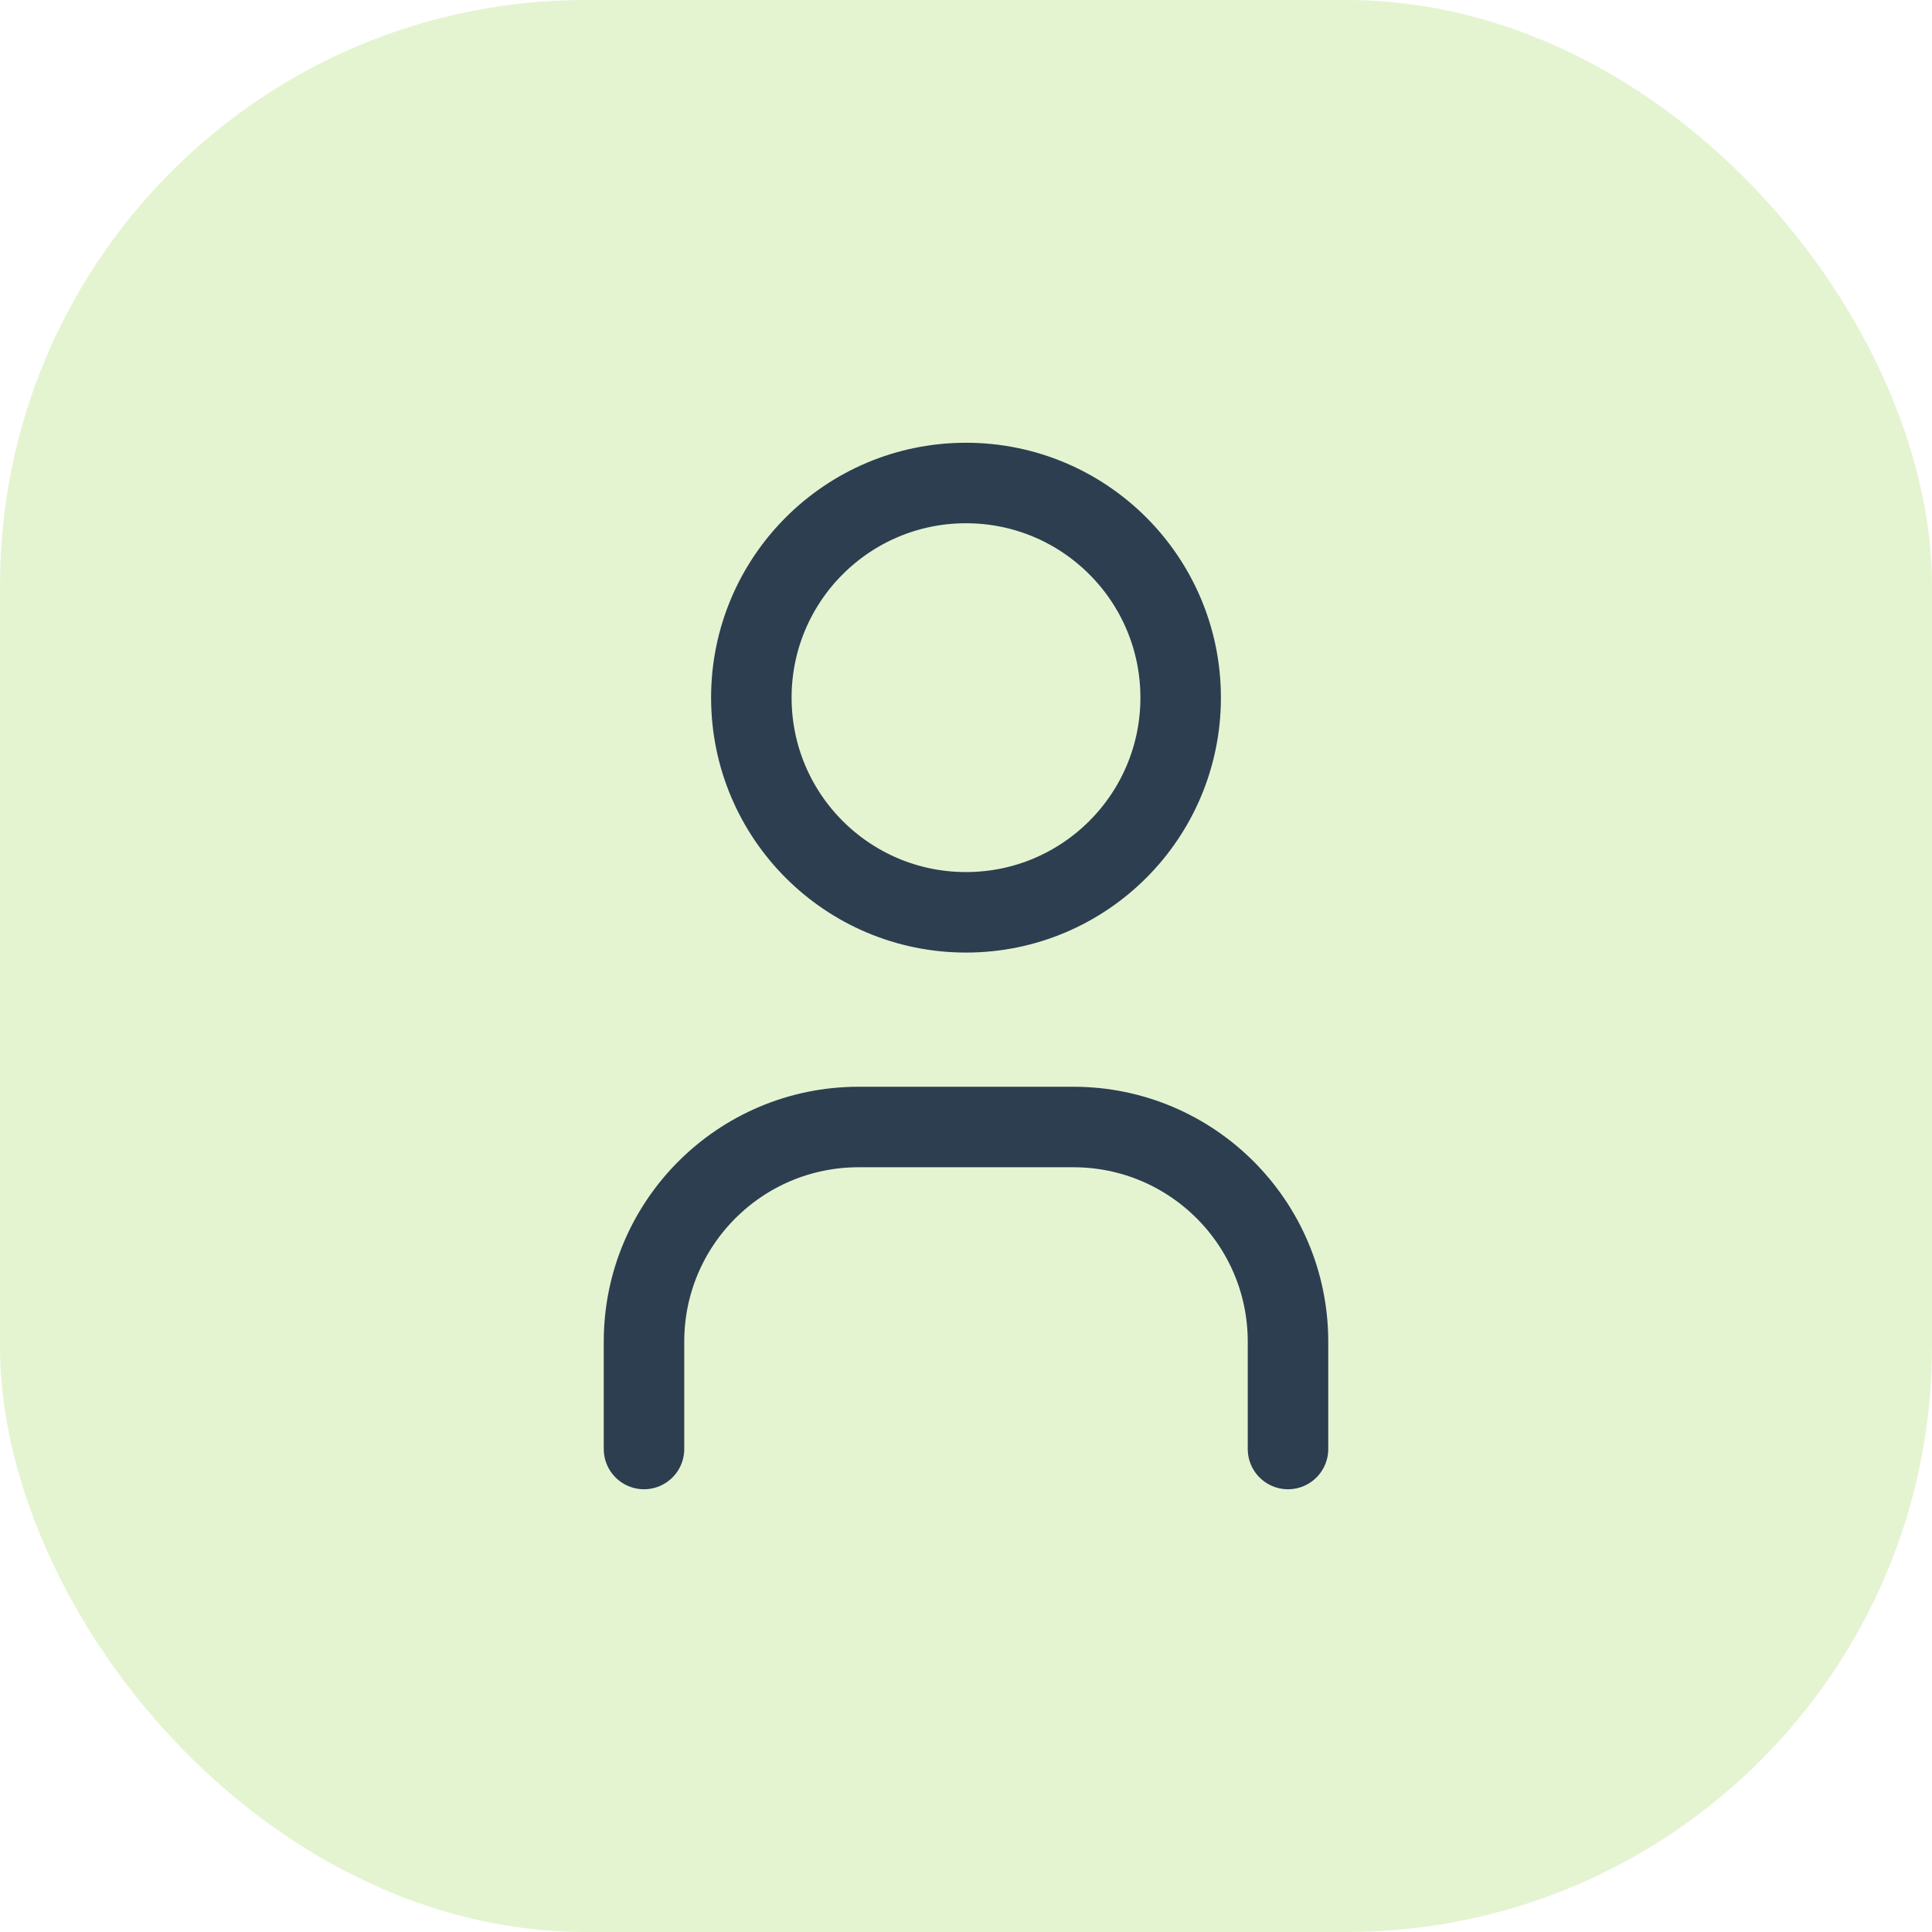
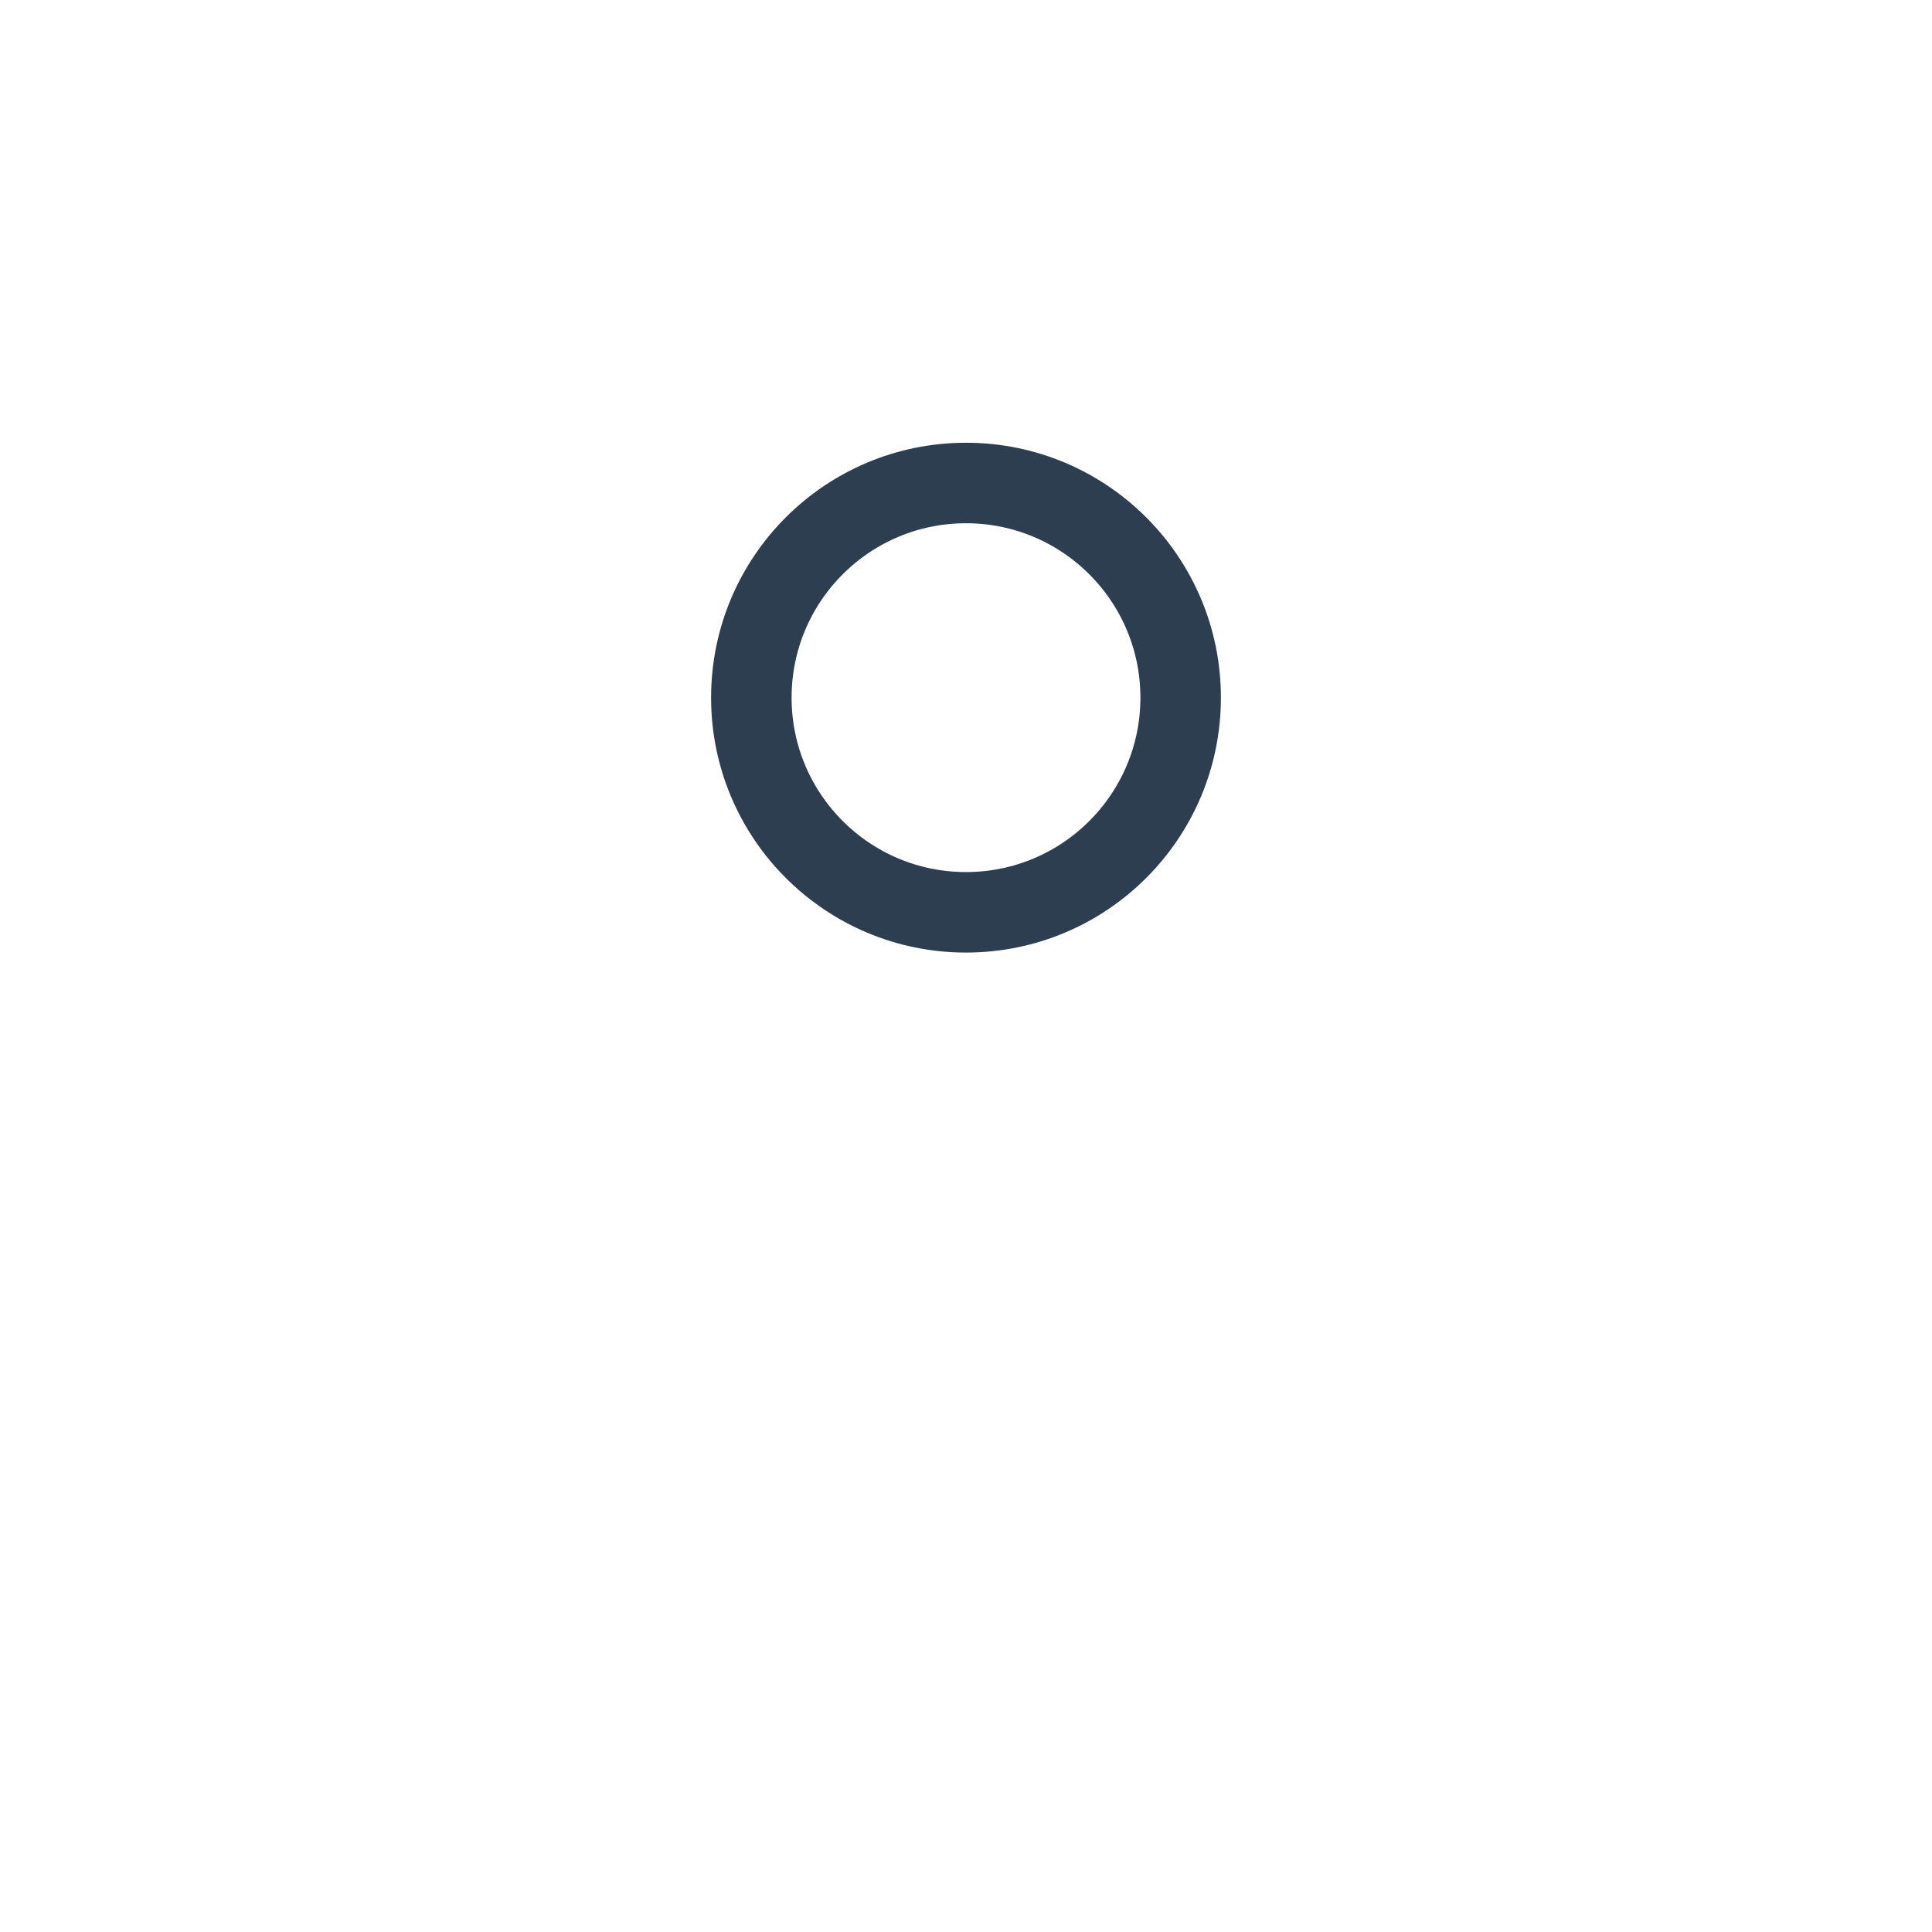
<svg xmlns="http://www.w3.org/2000/svg" width="66px" height="66px" viewBox="0 0 66 66" version="1.1">
  <title>human-green</title>
  <desc>Created with Sketch.</desc>
  <g id="Design" stroke="none" stroke-width="1" fill="none" fill-rule="evenodd">
    <g id="Careers" transform="translate(-138, -930)">
      <g id="section-2" transform="translate(114, 906)">
        <g id="Group-14">
          <g id="human-green" transform="translate(24, 24)">
-             <rect id="Rectangle-Copy" fill="#78CB1B" opacity="0.2" x="0" y="0" width="66" height="66" rx="20" />
            <g id="Group" transform="translate(11, 11)">
              <polygon id="Path" points="0 0 44 0 44 44 0 44" />
              <circle id="Oval" stroke="#2C3E50" stroke-width="2.75" stroke-linecap="round" stroke-linejoin="round" cx="22" cy="12.833" r="7.333" />
-               <path d="M11,38.5 L11,34.833 C11,30.783 14.283,27.5 18.333,27.5 L25.667,27.5 C29.717,27.5 33,30.783 33,34.833 L33,38.5" id="Path" stroke="#2C3E50" stroke-width="2.75" stroke-linecap="round" stroke-linejoin="round" />
            </g>
          </g>
        </g>
      </g>
    </g>
  </g>
</svg>